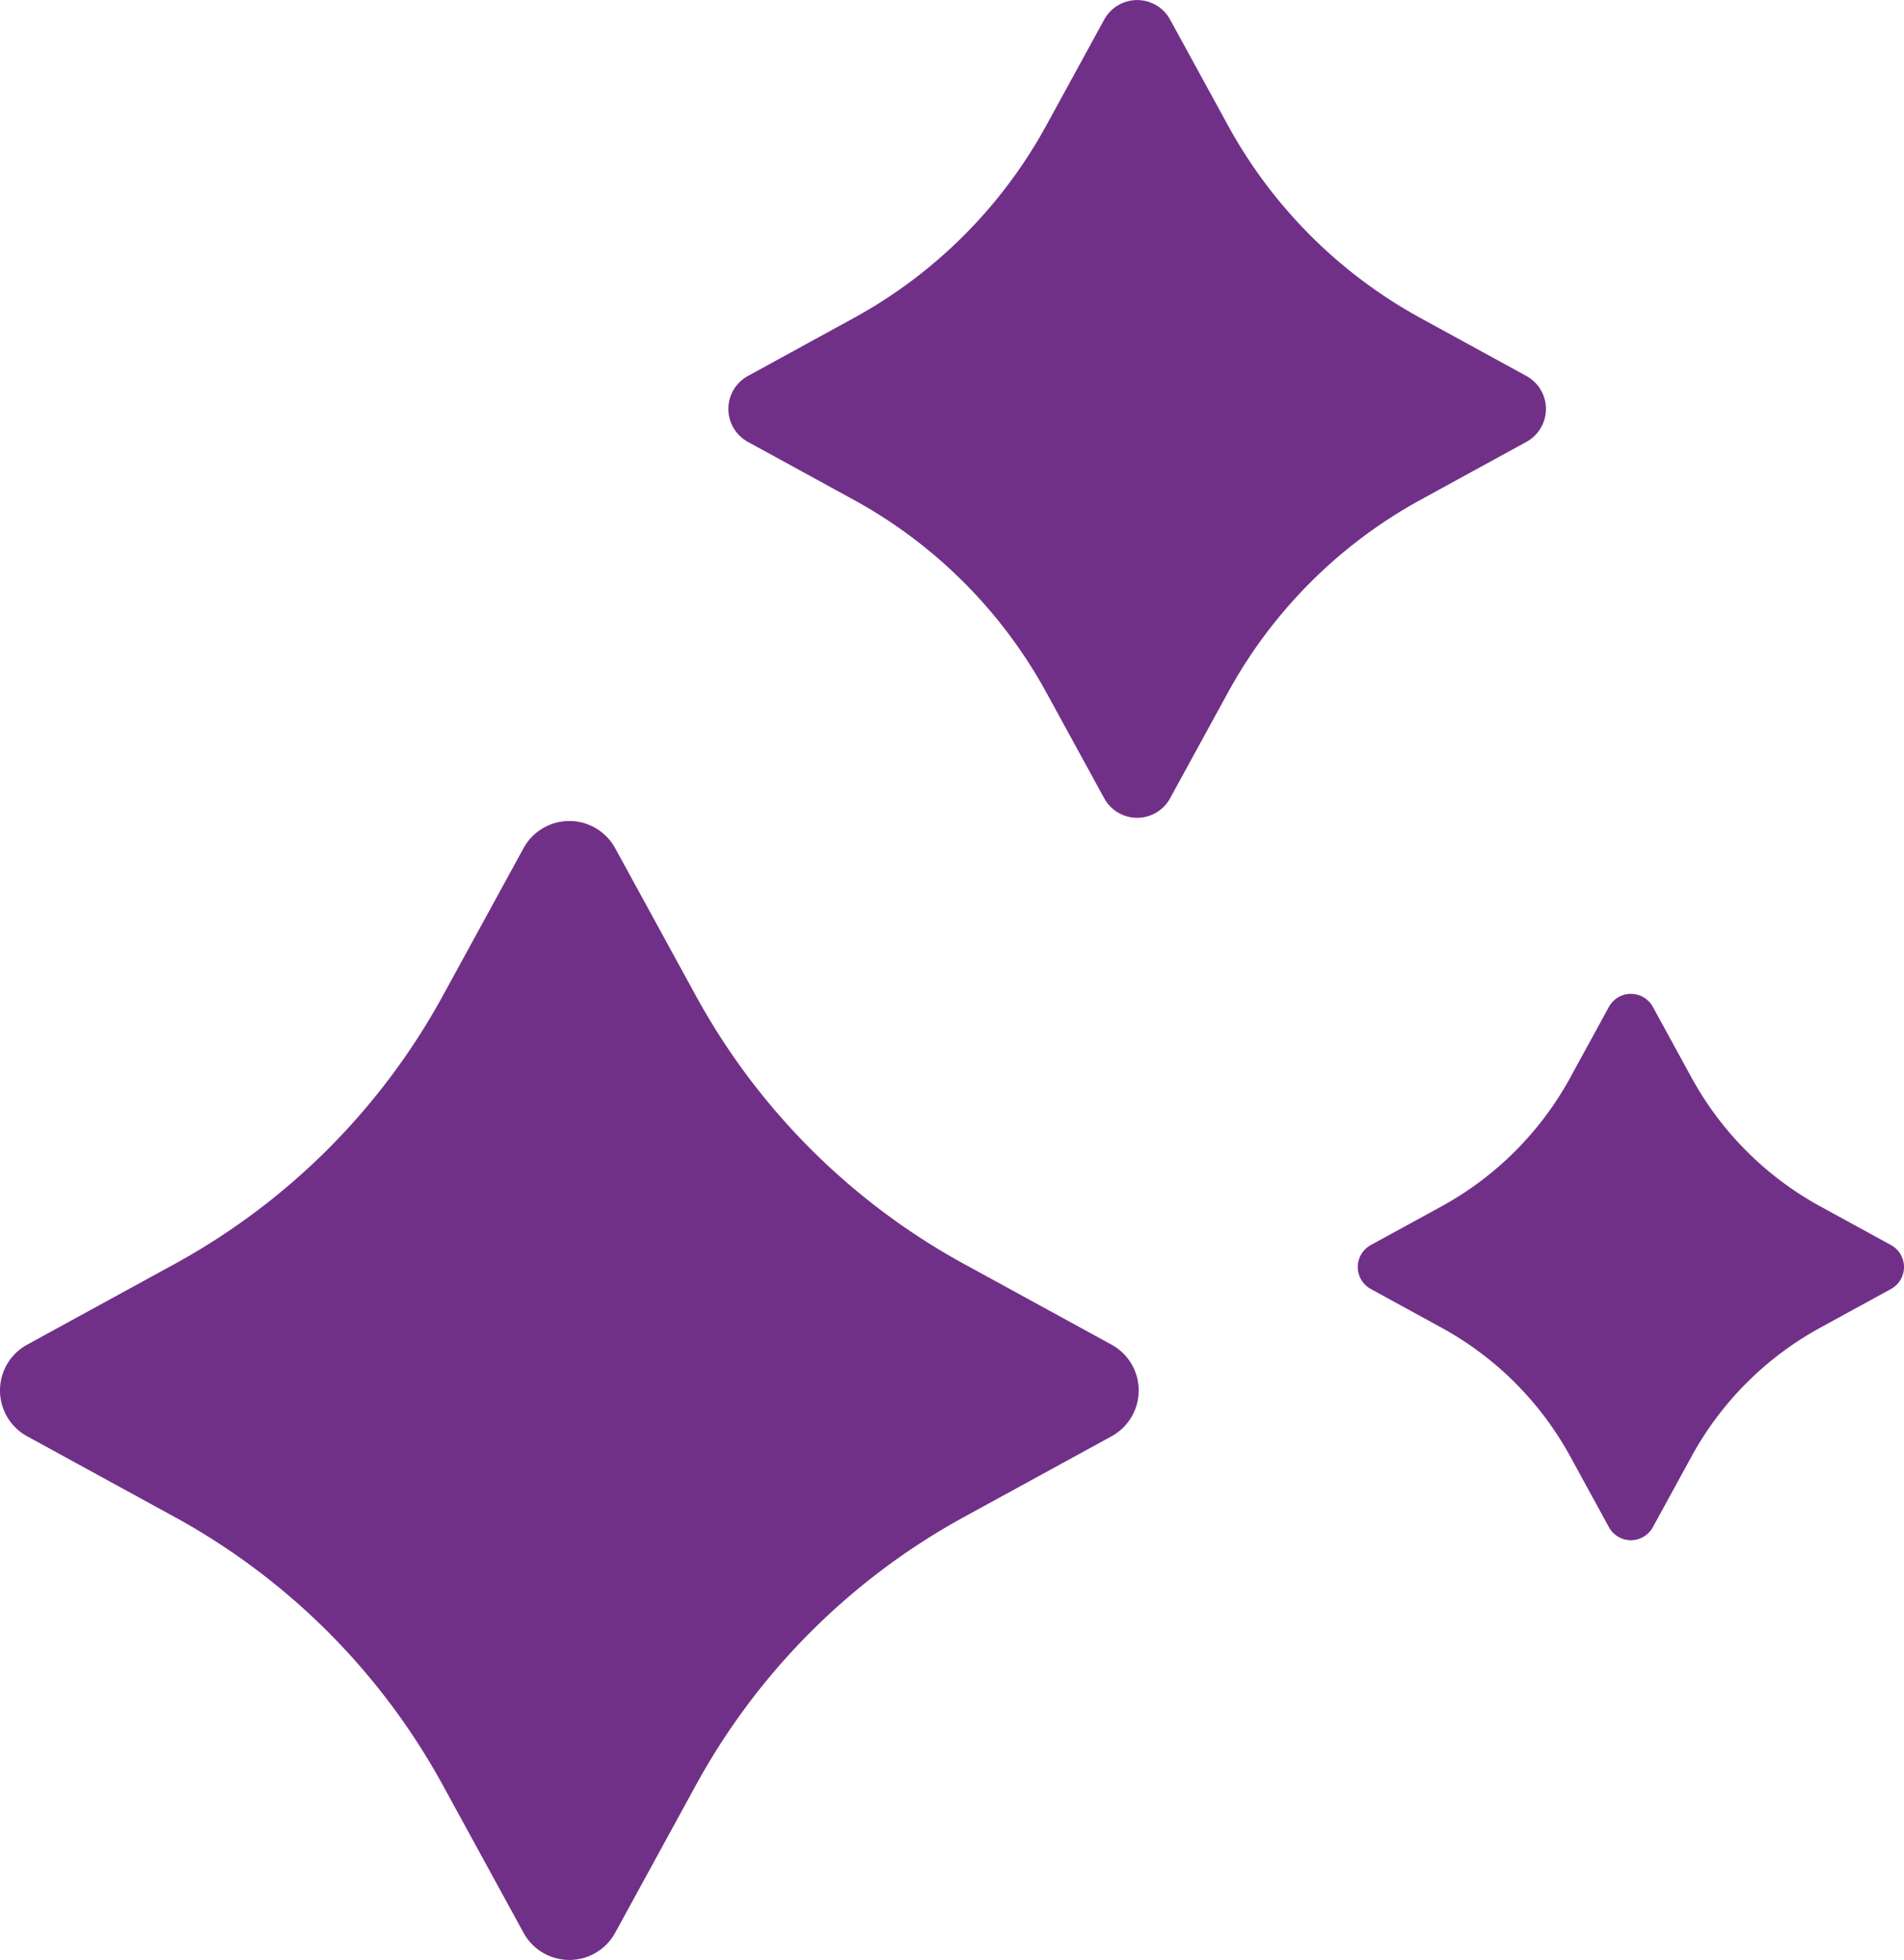
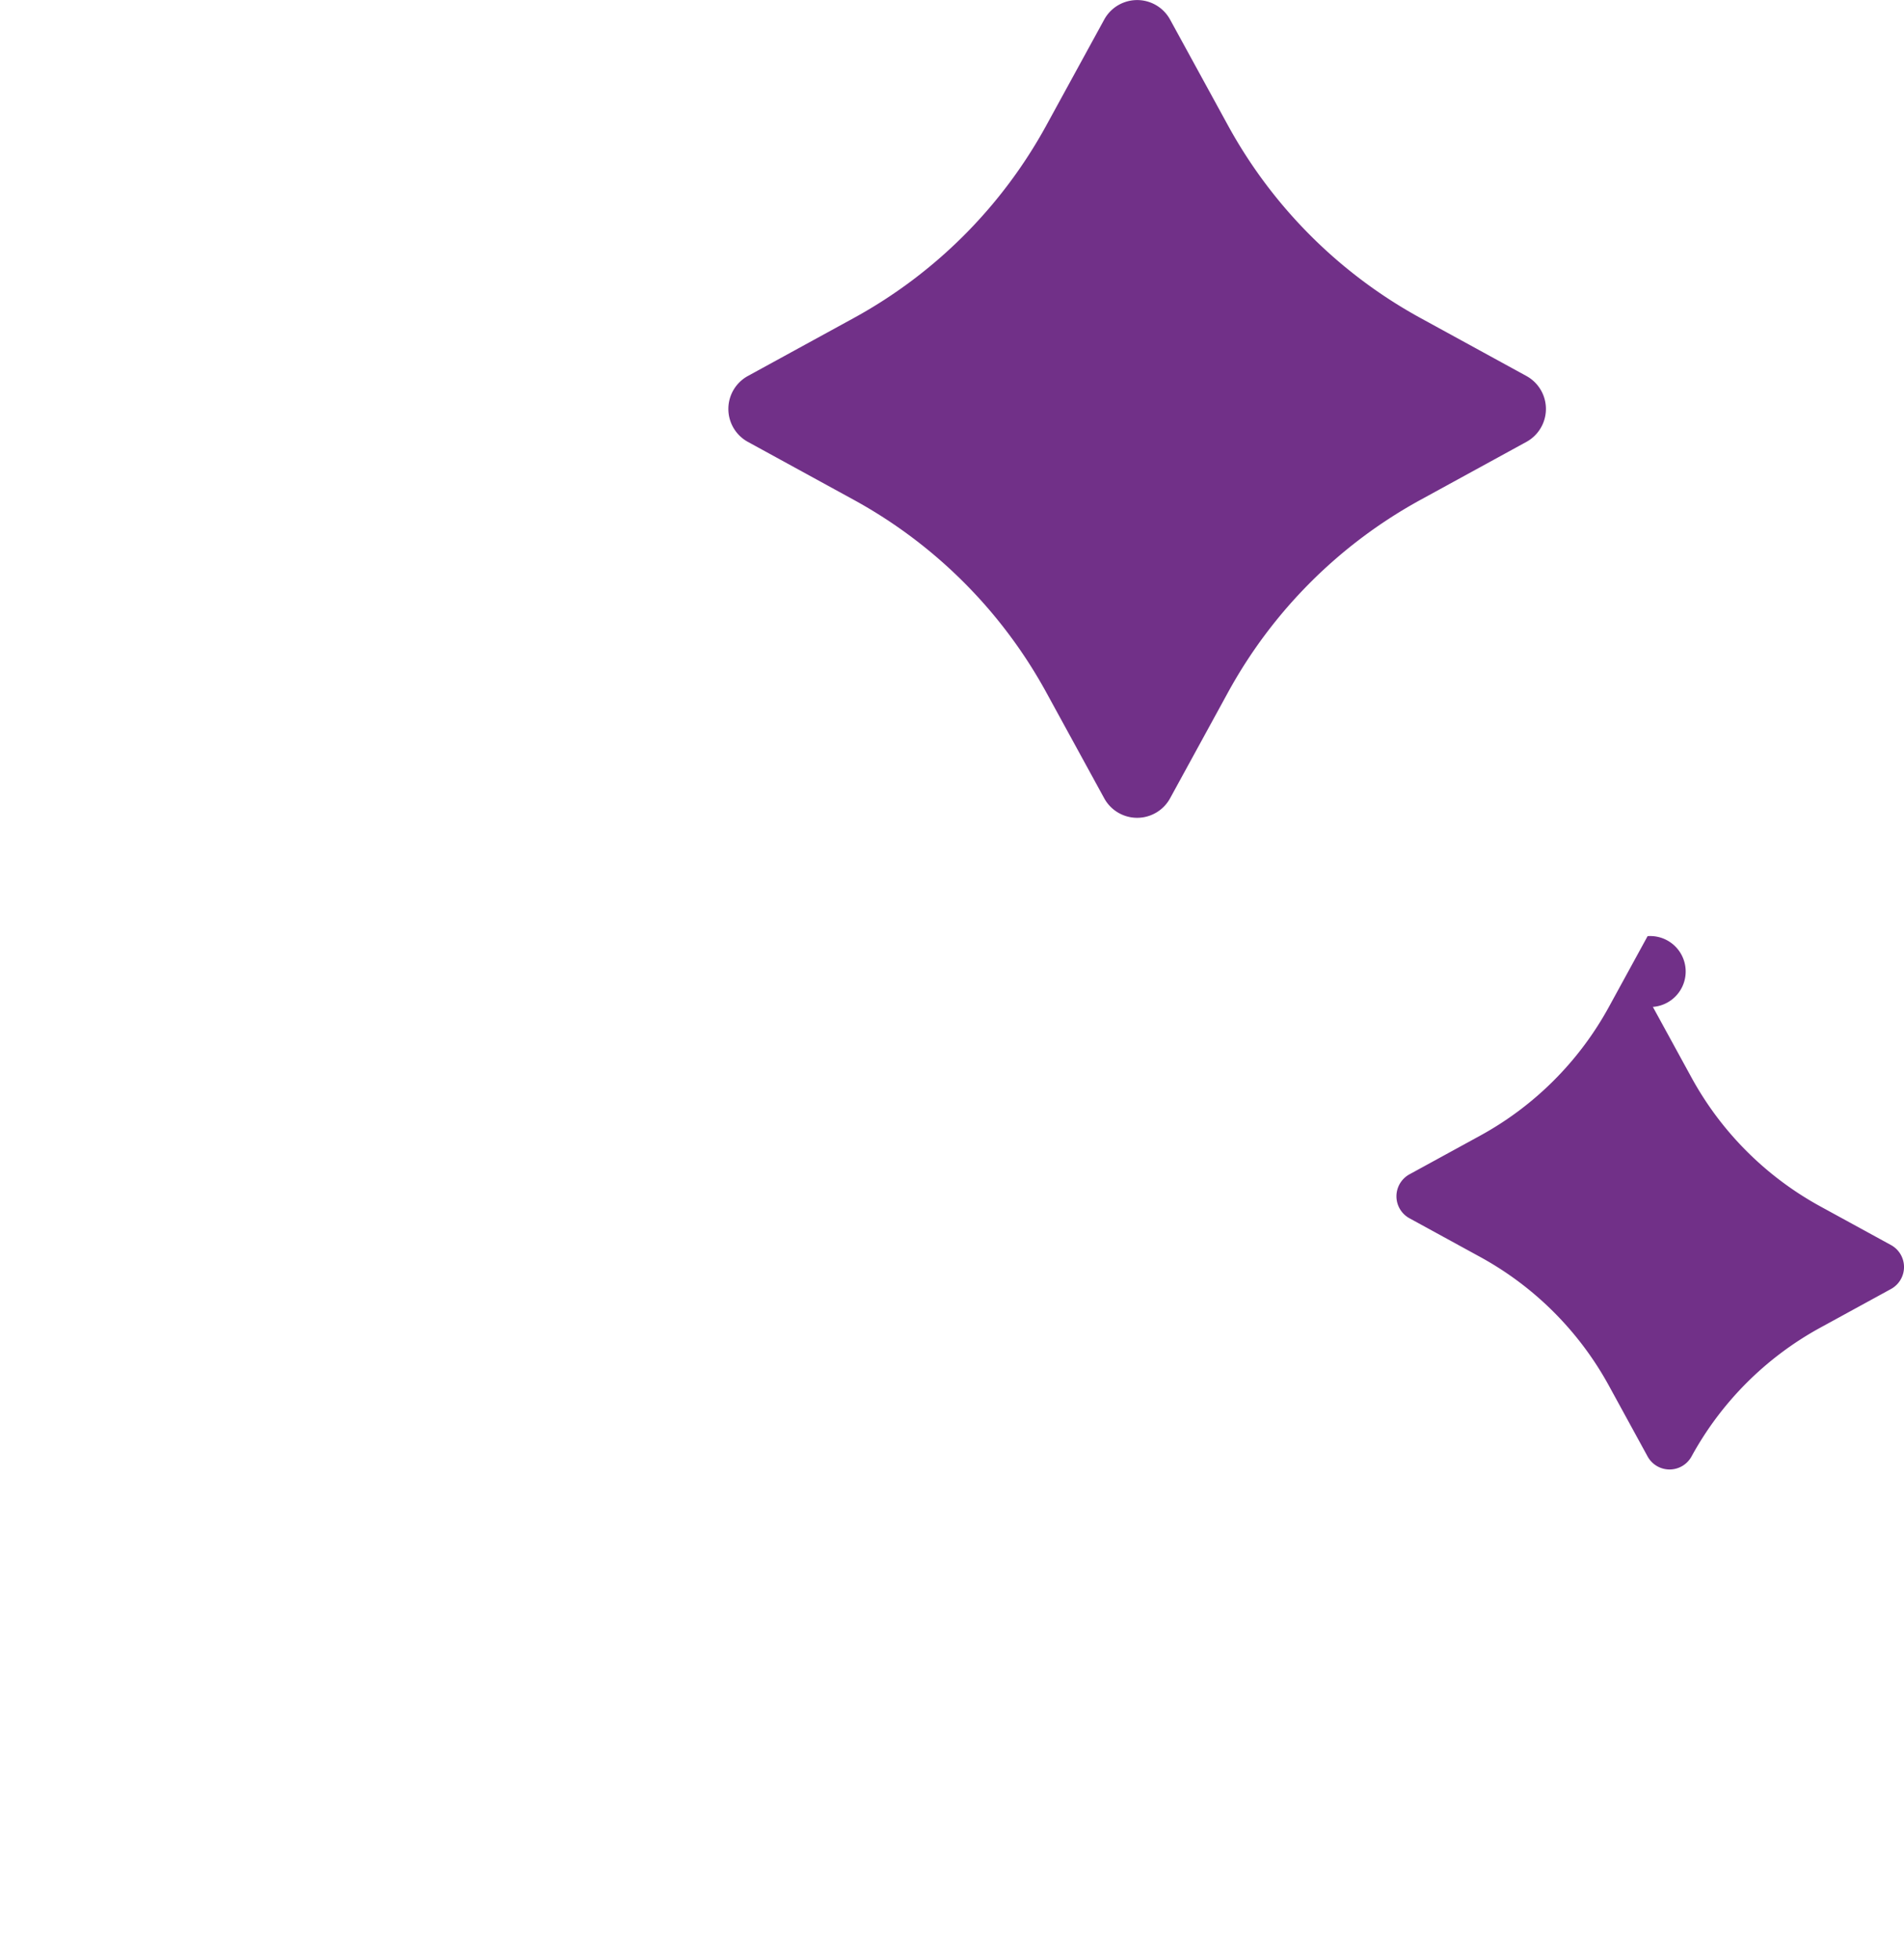
<svg xmlns="http://www.w3.org/2000/svg" width="111.555" height="114.809" viewBox="0 0 111.555 114.809">
  <g transform="translate(-1002.495 -176.495)">
    <path d="M1146.38,177.638l3.392,6.2a28.407,28.407,0,0,0,11.291,11.291l6.2,3.393a2.2,2.2,0,0,1,0,3.855l-6.2,3.393a28.409,28.409,0,0,0-11.291,11.291l-3.392,6.2a2.2,2.2,0,0,1-3.855,0l-3.393-6.2a28.406,28.406,0,0,0-11.291-11.291l-6.2-3.393a2.2,2.2,0,0,1,0-3.855l6.2-3.393a28.4,28.4,0,0,0,11.291-11.291l3.393-6.2A2.2,2.2,0,0,1,1146.38,177.638Z" transform="translate(-75.332 0)" fill="#713088" />
-     <path d="M1239.784,338.258l2.266,4.143a18.973,18.973,0,0,0,7.542,7.542l4.143,2.266a1.467,1.467,0,0,1,0,2.575l-4.143,2.266a18.97,18.97,0,0,0-7.542,7.542l-2.266,4.143a1.467,1.467,0,0,1-2.575,0l-2.266-4.143a18.973,18.973,0,0,0-7.542-7.542l-4.143-2.266a1.467,1.467,0,0,1,0-2.575l4.143-2.266a18.976,18.976,0,0,0,7.542-7.542l2.266-4.143A1.467,1.467,0,0,1,1239.784,338.258Z" transform="translate(-140.448 -102.782)" fill="#713088" />
-     <path d="M1038.537,311.086l4.724,8.637a39.549,39.549,0,0,0,15.722,15.722l8.637,4.724a3.059,3.059,0,0,1,0,5.368l-8.637,4.724a39.549,39.549,0,0,0-15.722,15.722l-4.724,8.637a3.059,3.059,0,0,1-5.368,0l-4.724-8.637a39.549,39.549,0,0,0-15.722-15.722l-8.637-4.724a3.059,3.059,0,0,1,0-5.368l8.637-4.724a39.549,39.549,0,0,0,15.722-15.722l4.724-8.637A3.059,3.059,0,0,1,1038.537,311.086Z" transform="translate(0 -84.907)" fill="#713088" />
+     <path d="M1239.784,338.258l2.266,4.143a18.973,18.973,0,0,0,7.542,7.542l4.143,2.266a1.467,1.467,0,0,1,0,2.575l-4.143,2.266a18.97,18.97,0,0,0-7.542,7.542a1.467,1.467,0,0,1-2.575,0l-2.266-4.143a18.973,18.973,0,0,0-7.542-7.542l-4.143-2.266a1.467,1.467,0,0,1,0-2.575l4.143-2.266a18.976,18.976,0,0,0,7.542-7.542l2.266-4.143A1.467,1.467,0,0,1,1239.784,338.258Z" transform="translate(-140.448 -102.782)" fill="#713088" />
  </g>
</svg>